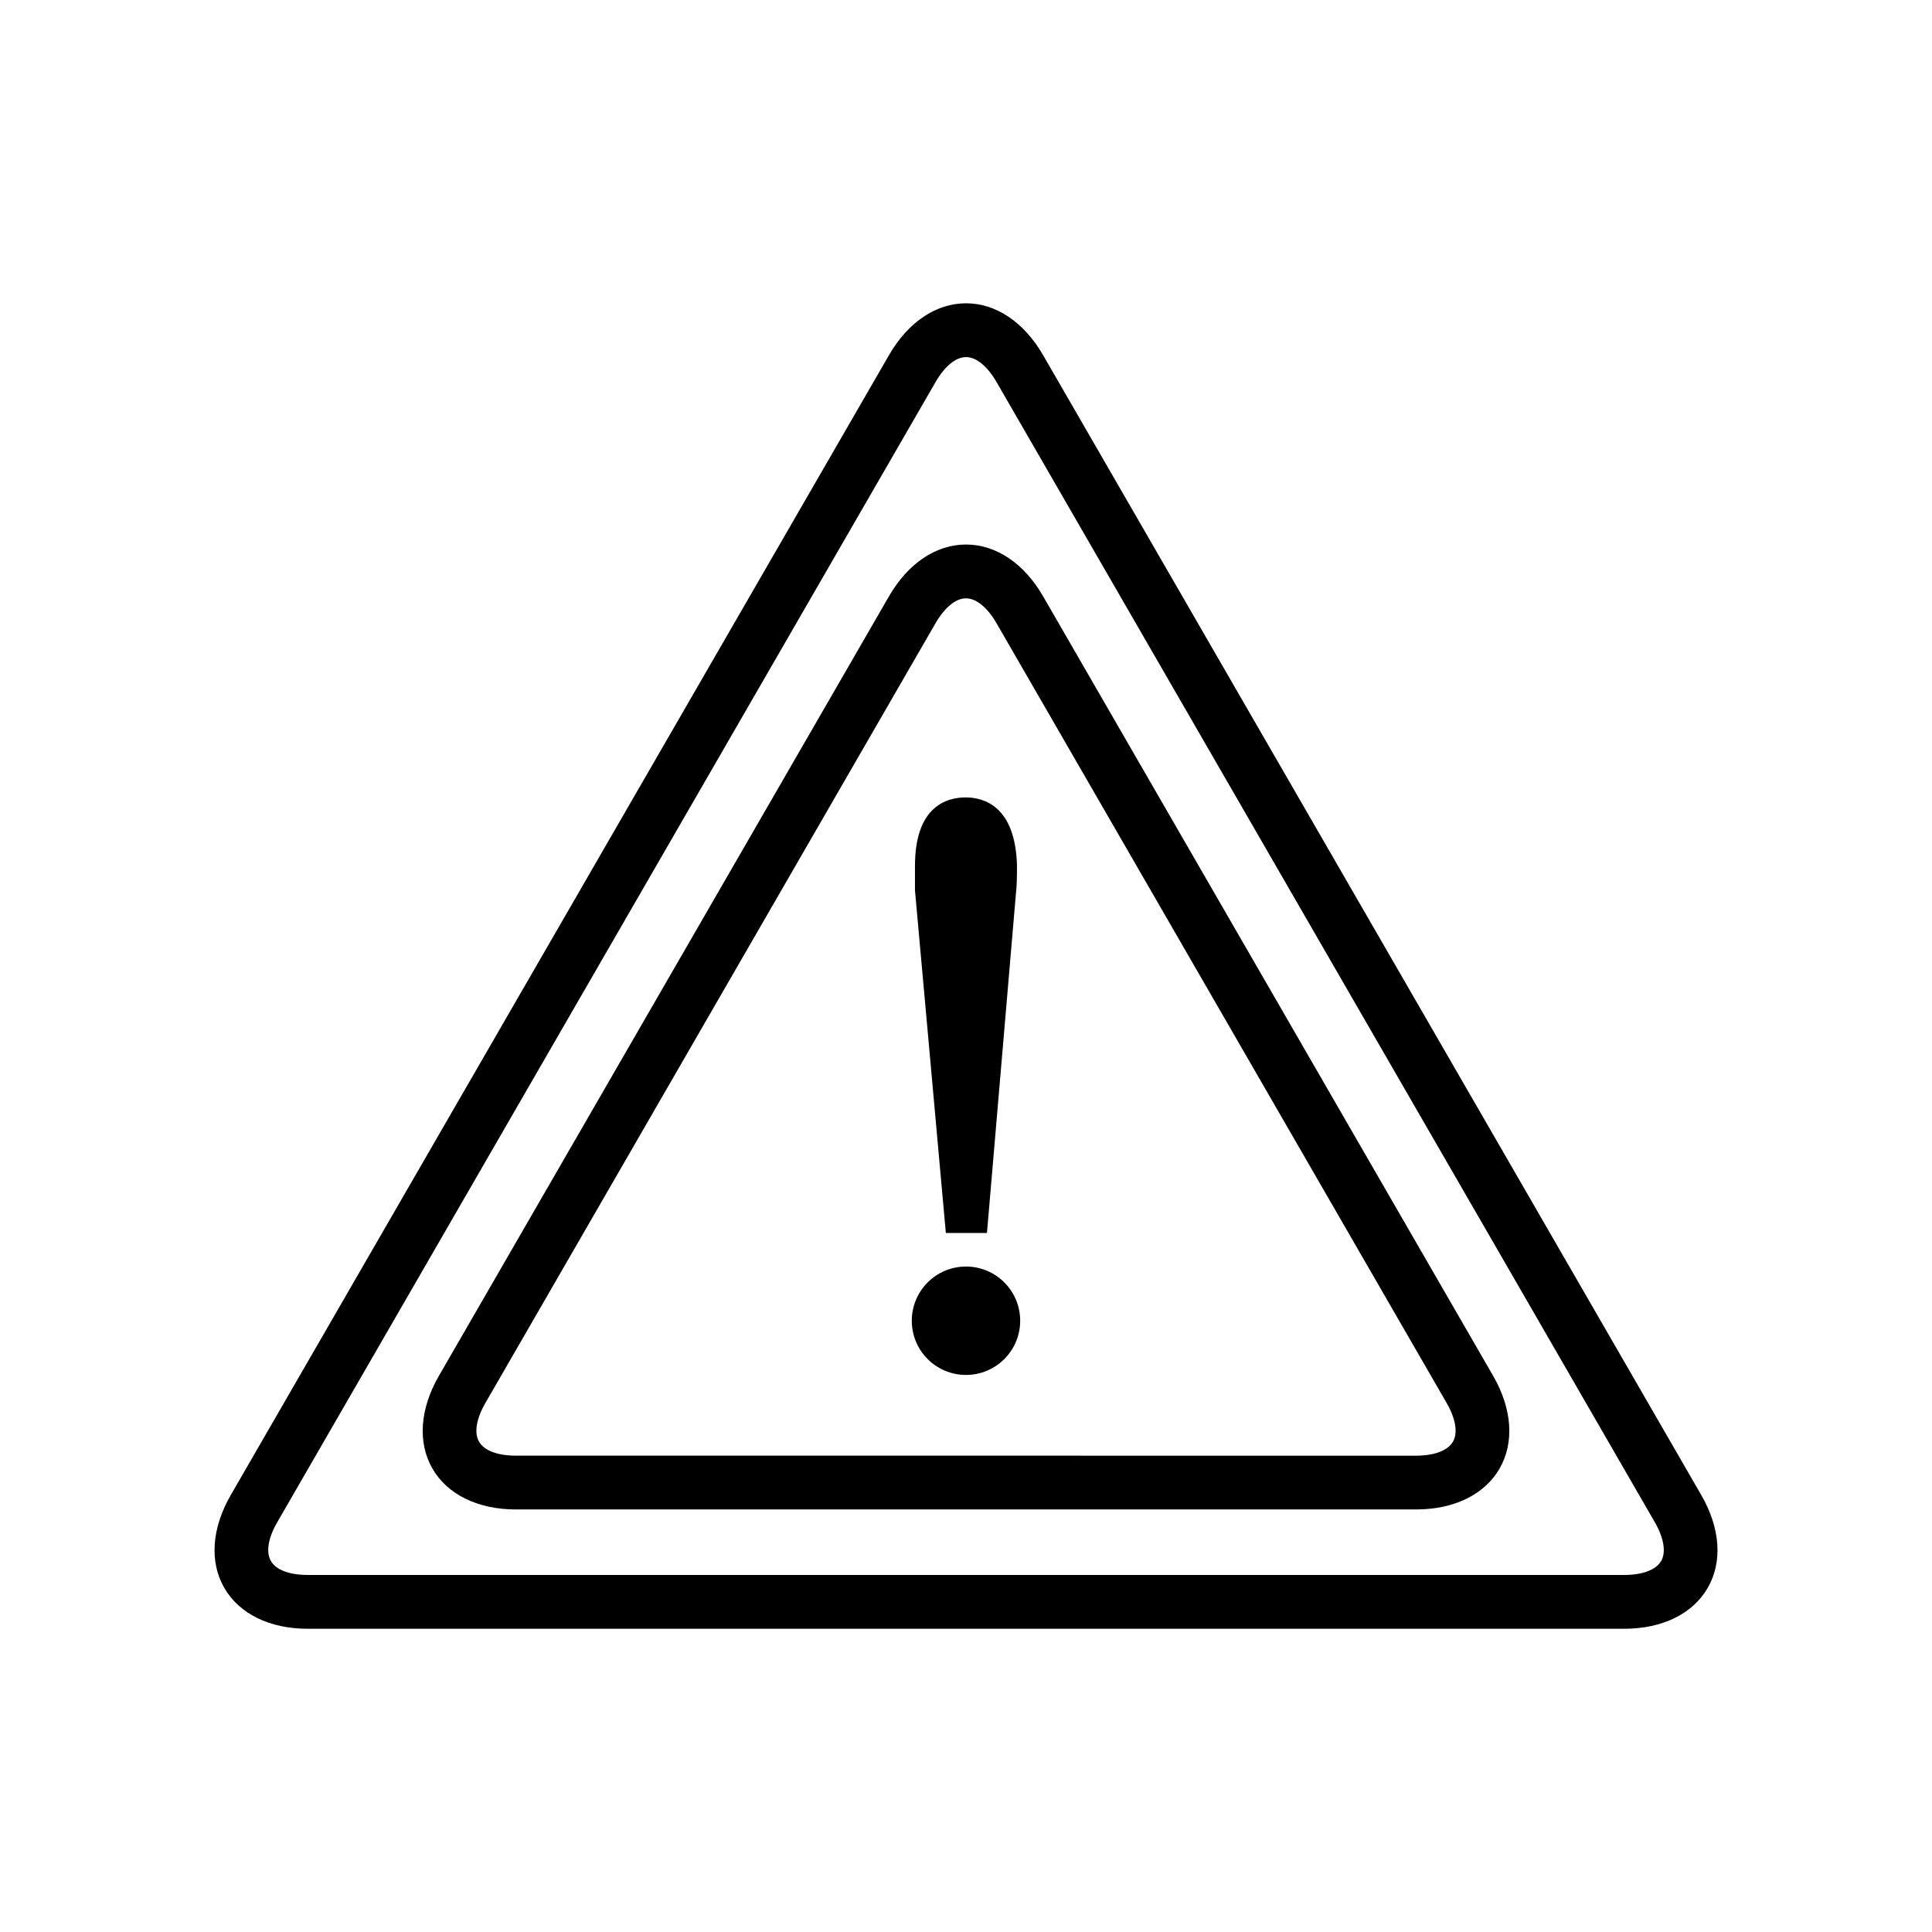
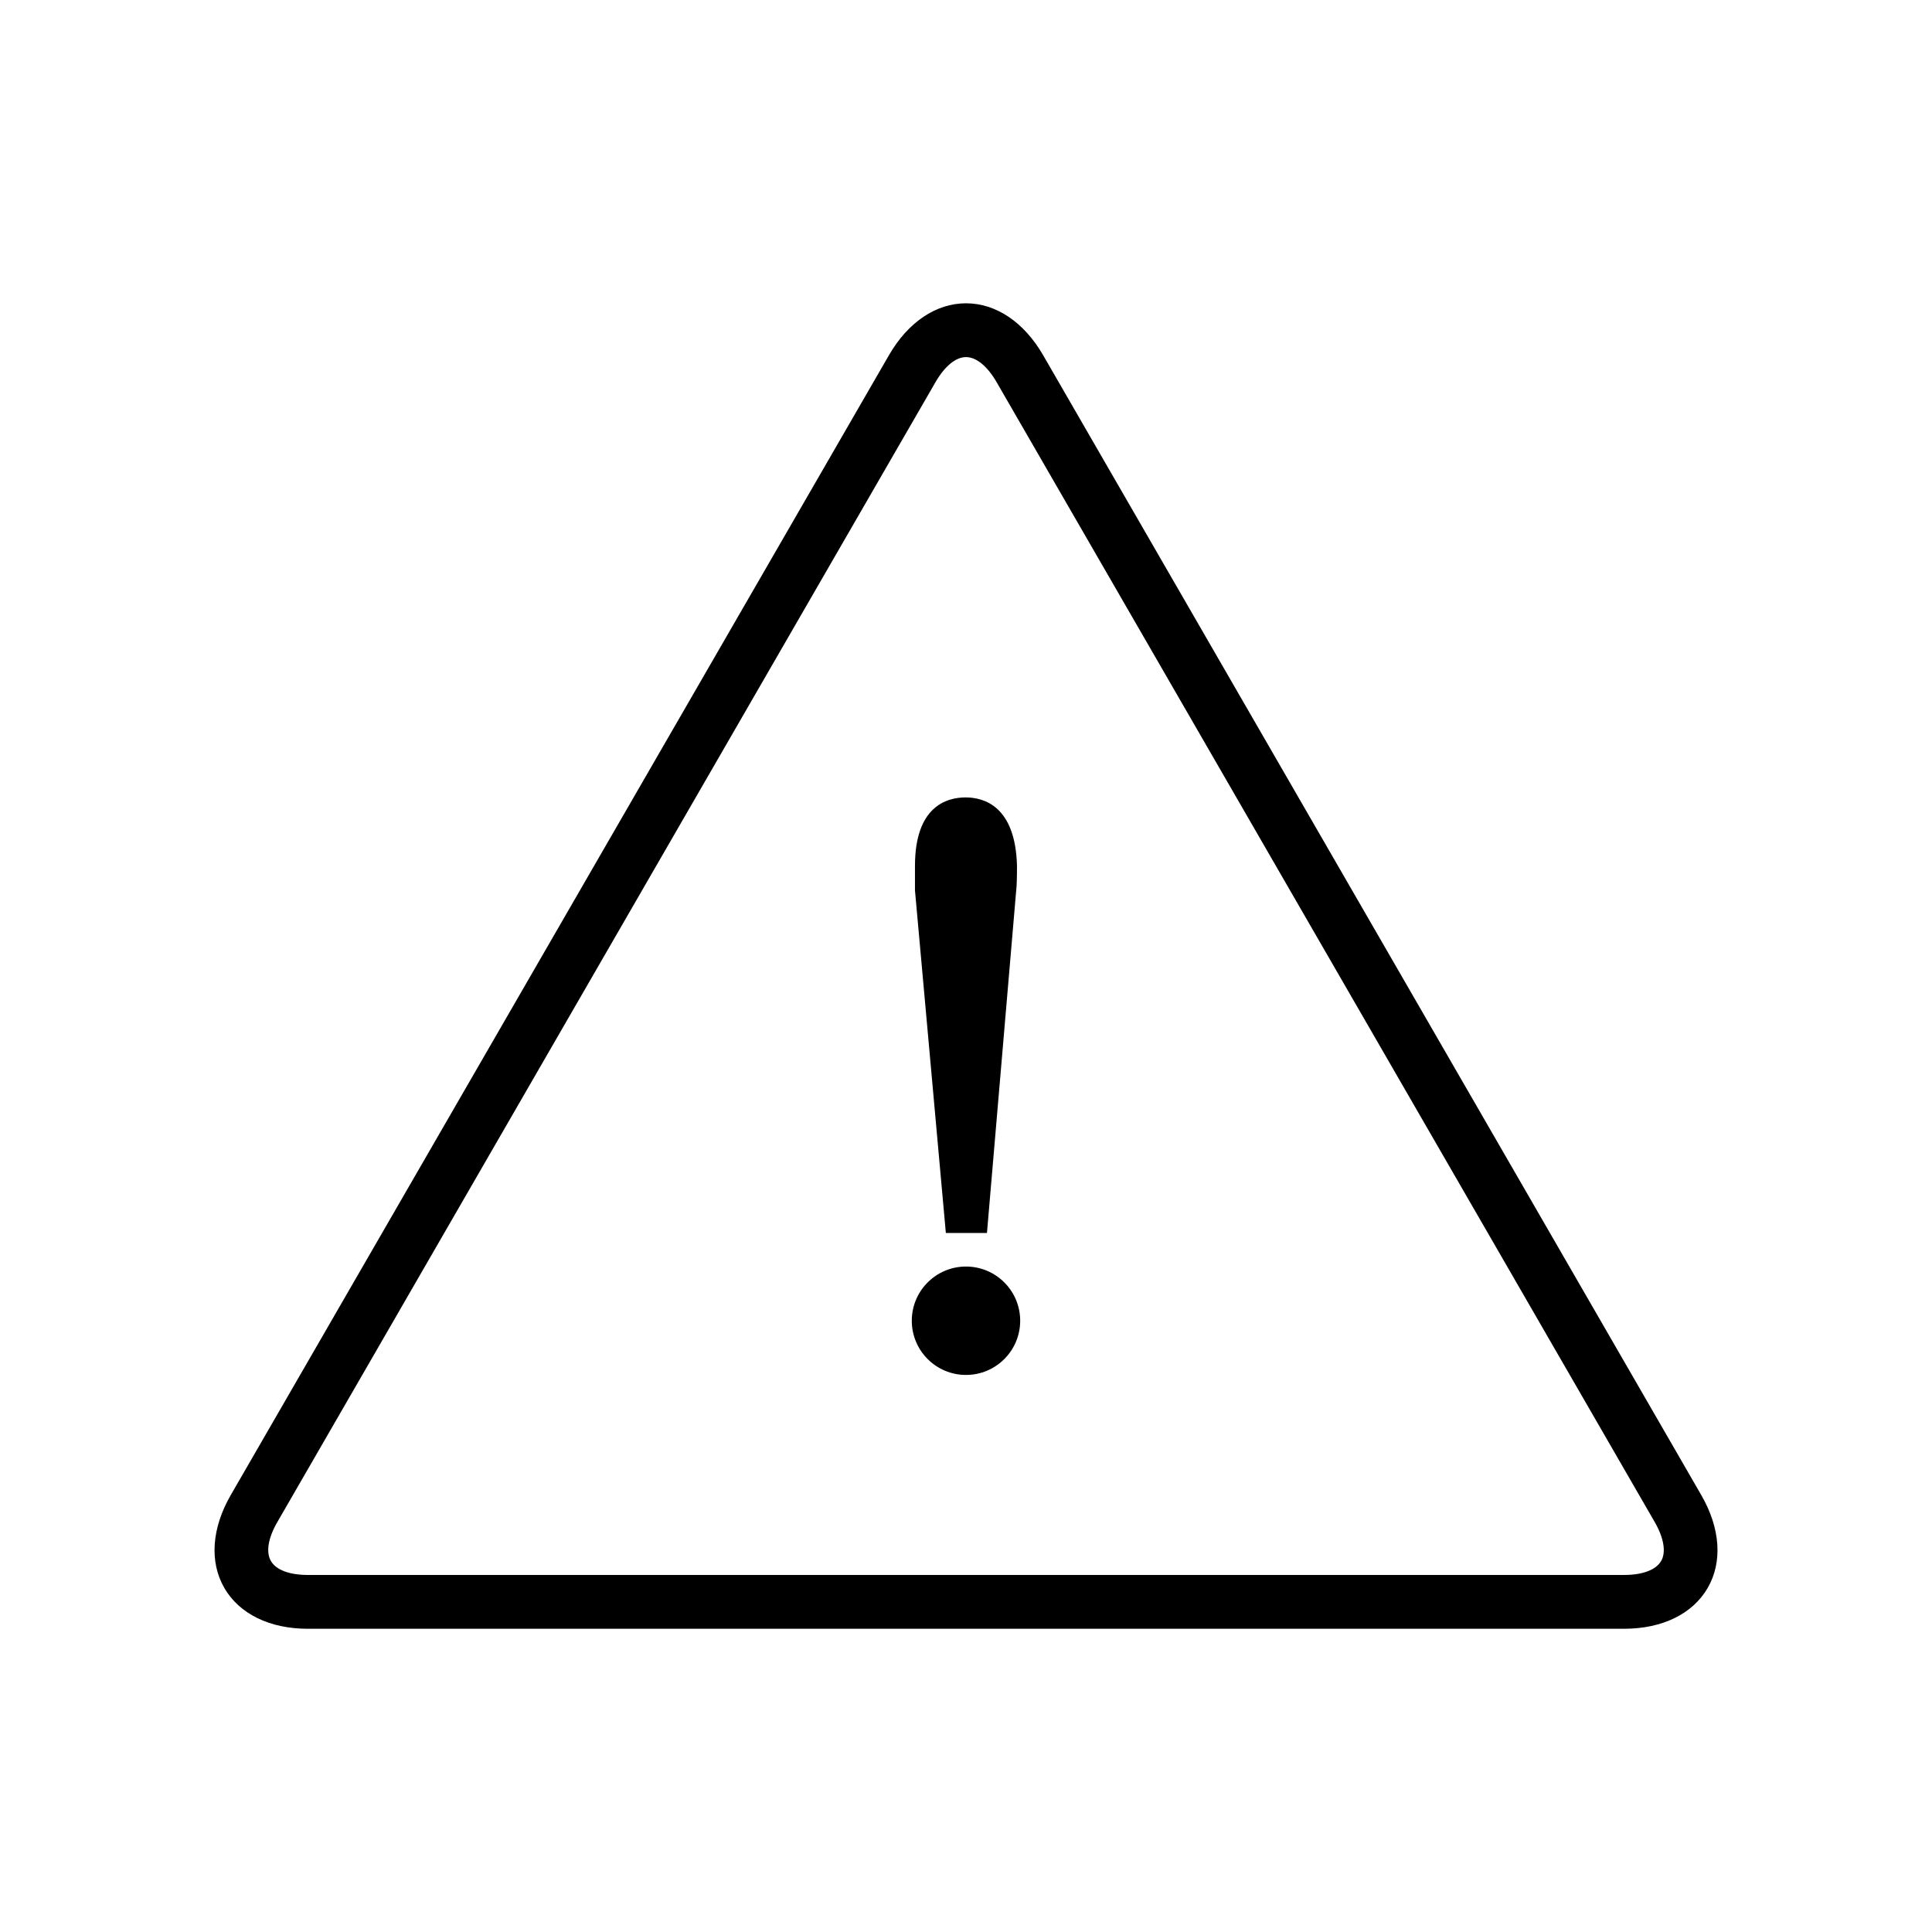
<svg xmlns="http://www.w3.org/2000/svg" fill="#000000" width="800px" height="800px" version="1.1" viewBox="144 144 512 512">
  <g>
    <path d="m594.87 540.24-174.43-302.11c-5.047-8.746-12.492-13.754-20.438-13.754s-15.379 5.008-20.418 13.754l-174.45 302.11c-5.039 8.734-5.664 17.699-1.691 24.574 3.973 6.891 12.035 10.828 22.129 10.828l348.86-0.004c10.105 0 18.156-3.953 22.129-10.828 3.977-6.871 3.356-15.836-1.691-24.57zm-10.656 17.441c-1.359 2.359-4.926 3.699-9.781 3.699h-348.86c-4.867 0-8.434-1.34-9.781-3.699-1.359-2.34-0.742-6.113 1.703-10.312l174.43-302.11c2.434-4.211 5.359-6.625 8.078-6.625s5.664 2.414 8.098 6.625l174.42 302.11c2.422 4.203 3.051 7.977 1.699 10.312z" />
-     <path d="m420.44 302.04c-5.047-8.746-12.492-13.734-20.438-13.734s-15.379 4.992-20.418 13.734l-119.28 206.59c-5.039 8.727-5.664 17.691-1.703 24.562 3.973 6.883 12.043 10.828 22.129 10.828h238.54c10.086 0 18.156-3.945 22.129-10.828 3.965-6.871 3.348-15.836-1.691-24.562zm108.6 224.03c-1.352 2.34-4.914 3.699-9.773 3.699l-238.54-0.004c-4.867 0-8.434-1.359-9.773-3.699-1.359-2.34-0.73-6.102 1.703-10.305l119.26-206.59c2.434-4.203 5.359-6.606 8.078-6.606s5.664 2.406 8.098 6.606l119.25 206.58c2.43 4.199 3.066 7.973 1.695 10.312z" />
    <path d="m394.66 470.75h10.895l7.738-90.656c0.152-1.16 0.219-3.363 0.219-6.719-0.438-15.715-8.727-18.051-13.613-18.051-5.008 0-13.422 2.367-13.422 18.156v6.492z" />
    <path d="m414.36 494.01c0 7.934-6.434 14.363-14.363 14.363-7.934 0-14.363-6.43-14.363-14.363 0-7.934 6.43-14.363 14.363-14.363 7.93 0 14.363 6.43 14.363 14.363" />
  </g>
</svg>